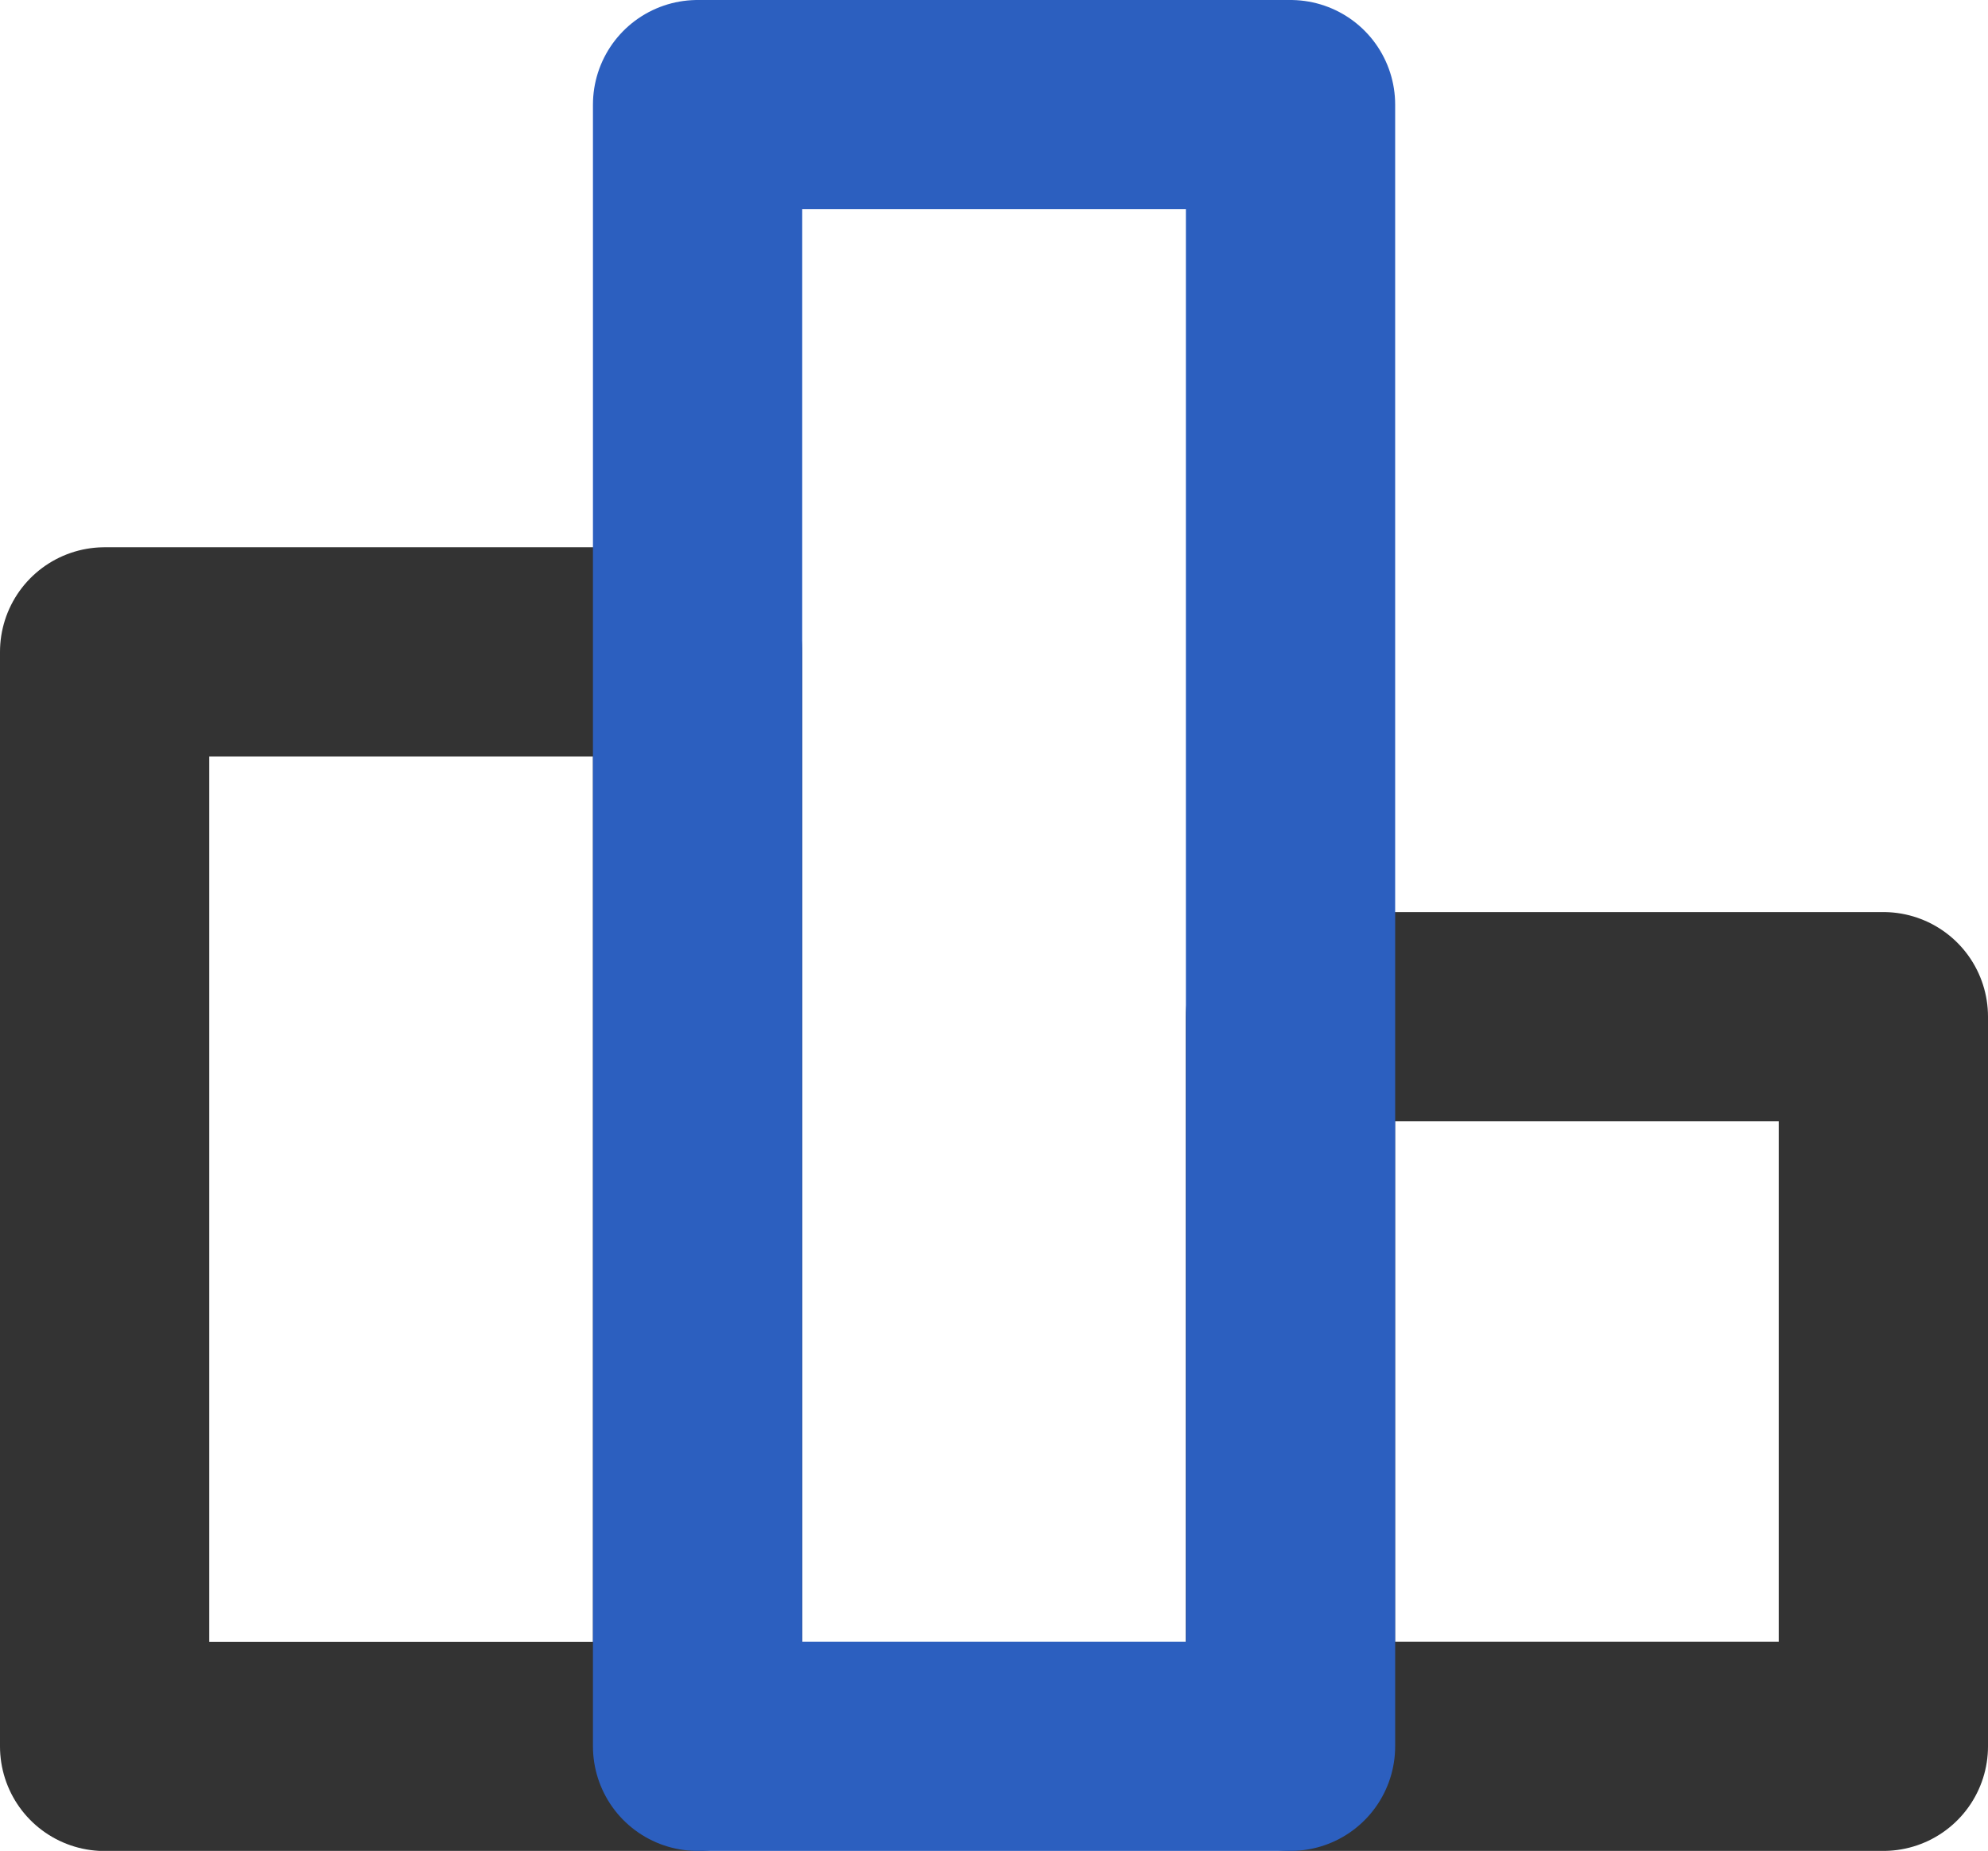
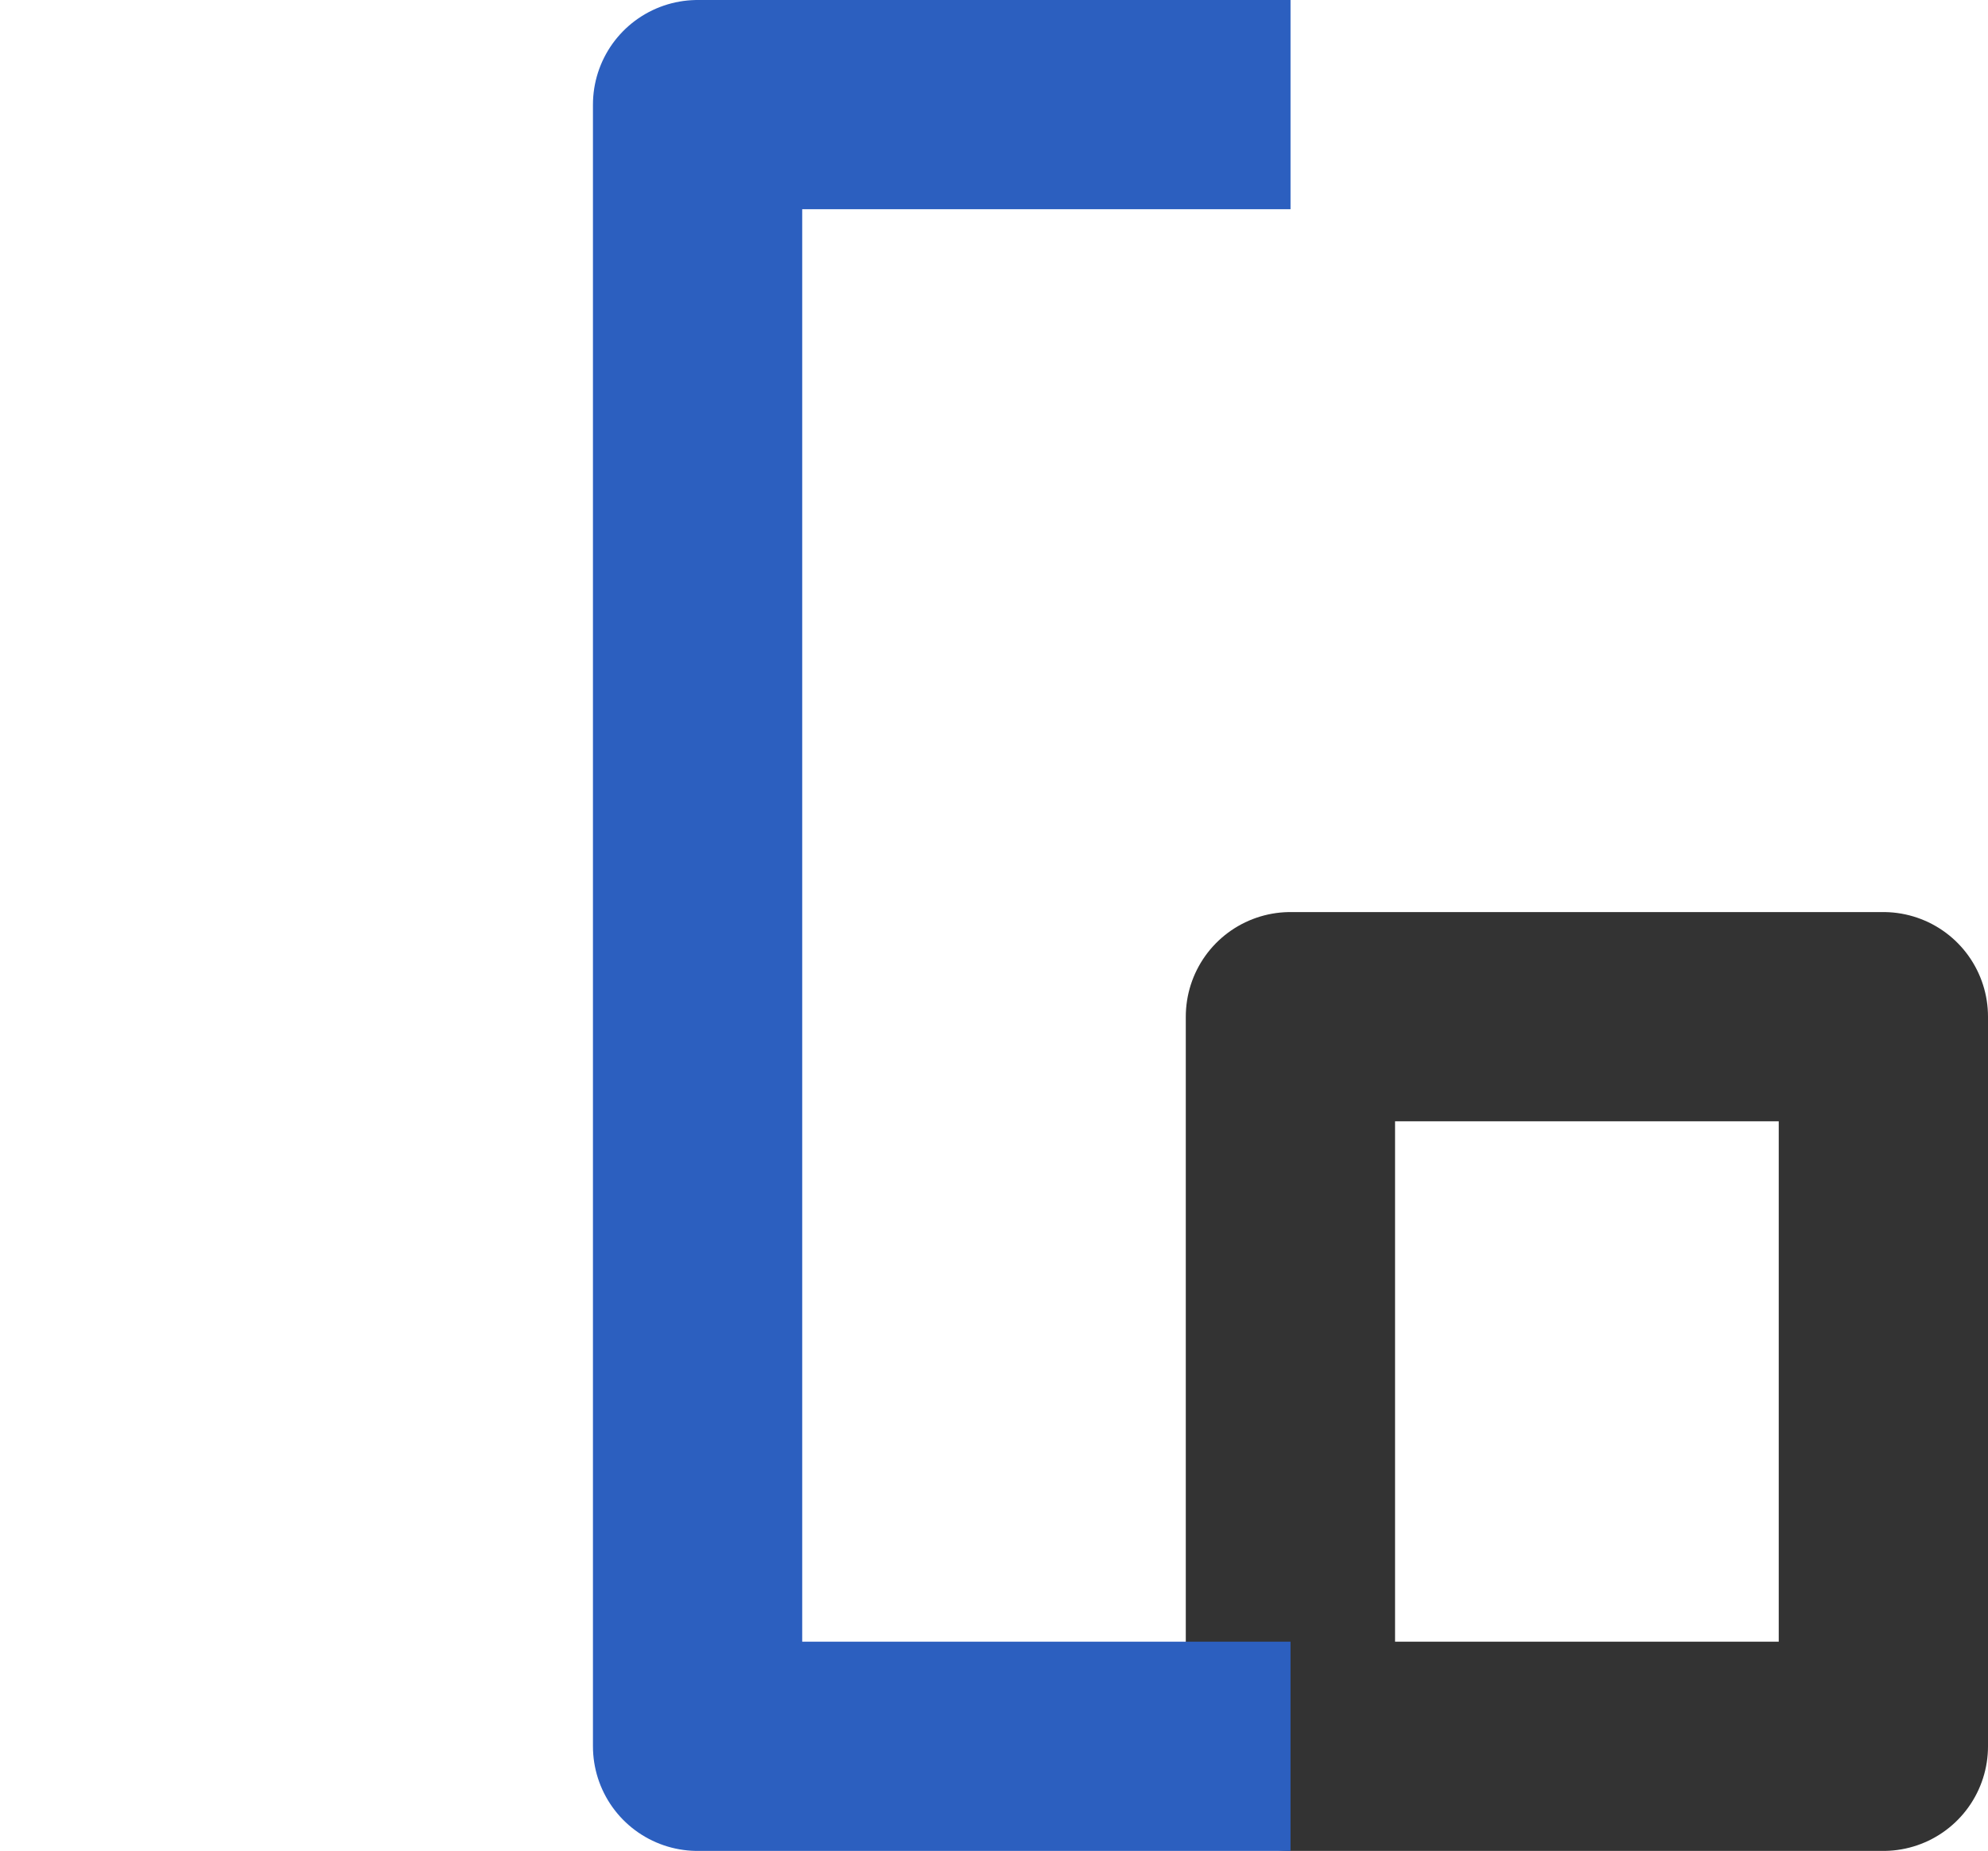
<svg xmlns="http://www.w3.org/2000/svg" width="19" height="17.692">
  <g fill="none" stroke-linejoin="round" stroke-width="2">
    <path data-name="パス 544" d="M18 9.718h-5.667v6.974H18z" stroke="#333" stroke-linecap="round" />
-     <path data-name="パス 542" d="M6.667 6.231H1v10.462h5.667z" stroke="#333" stroke-linecap="round" />
-     <path data-name="パス 543" d="M12.334 1H6.667v15.692h5.667z" stroke="#2c5fbf" />
+     <path data-name="パス 543" d="M12.334 1H6.667v15.692h5.667" stroke="#2c5fbf" />
  </g>
</svg>